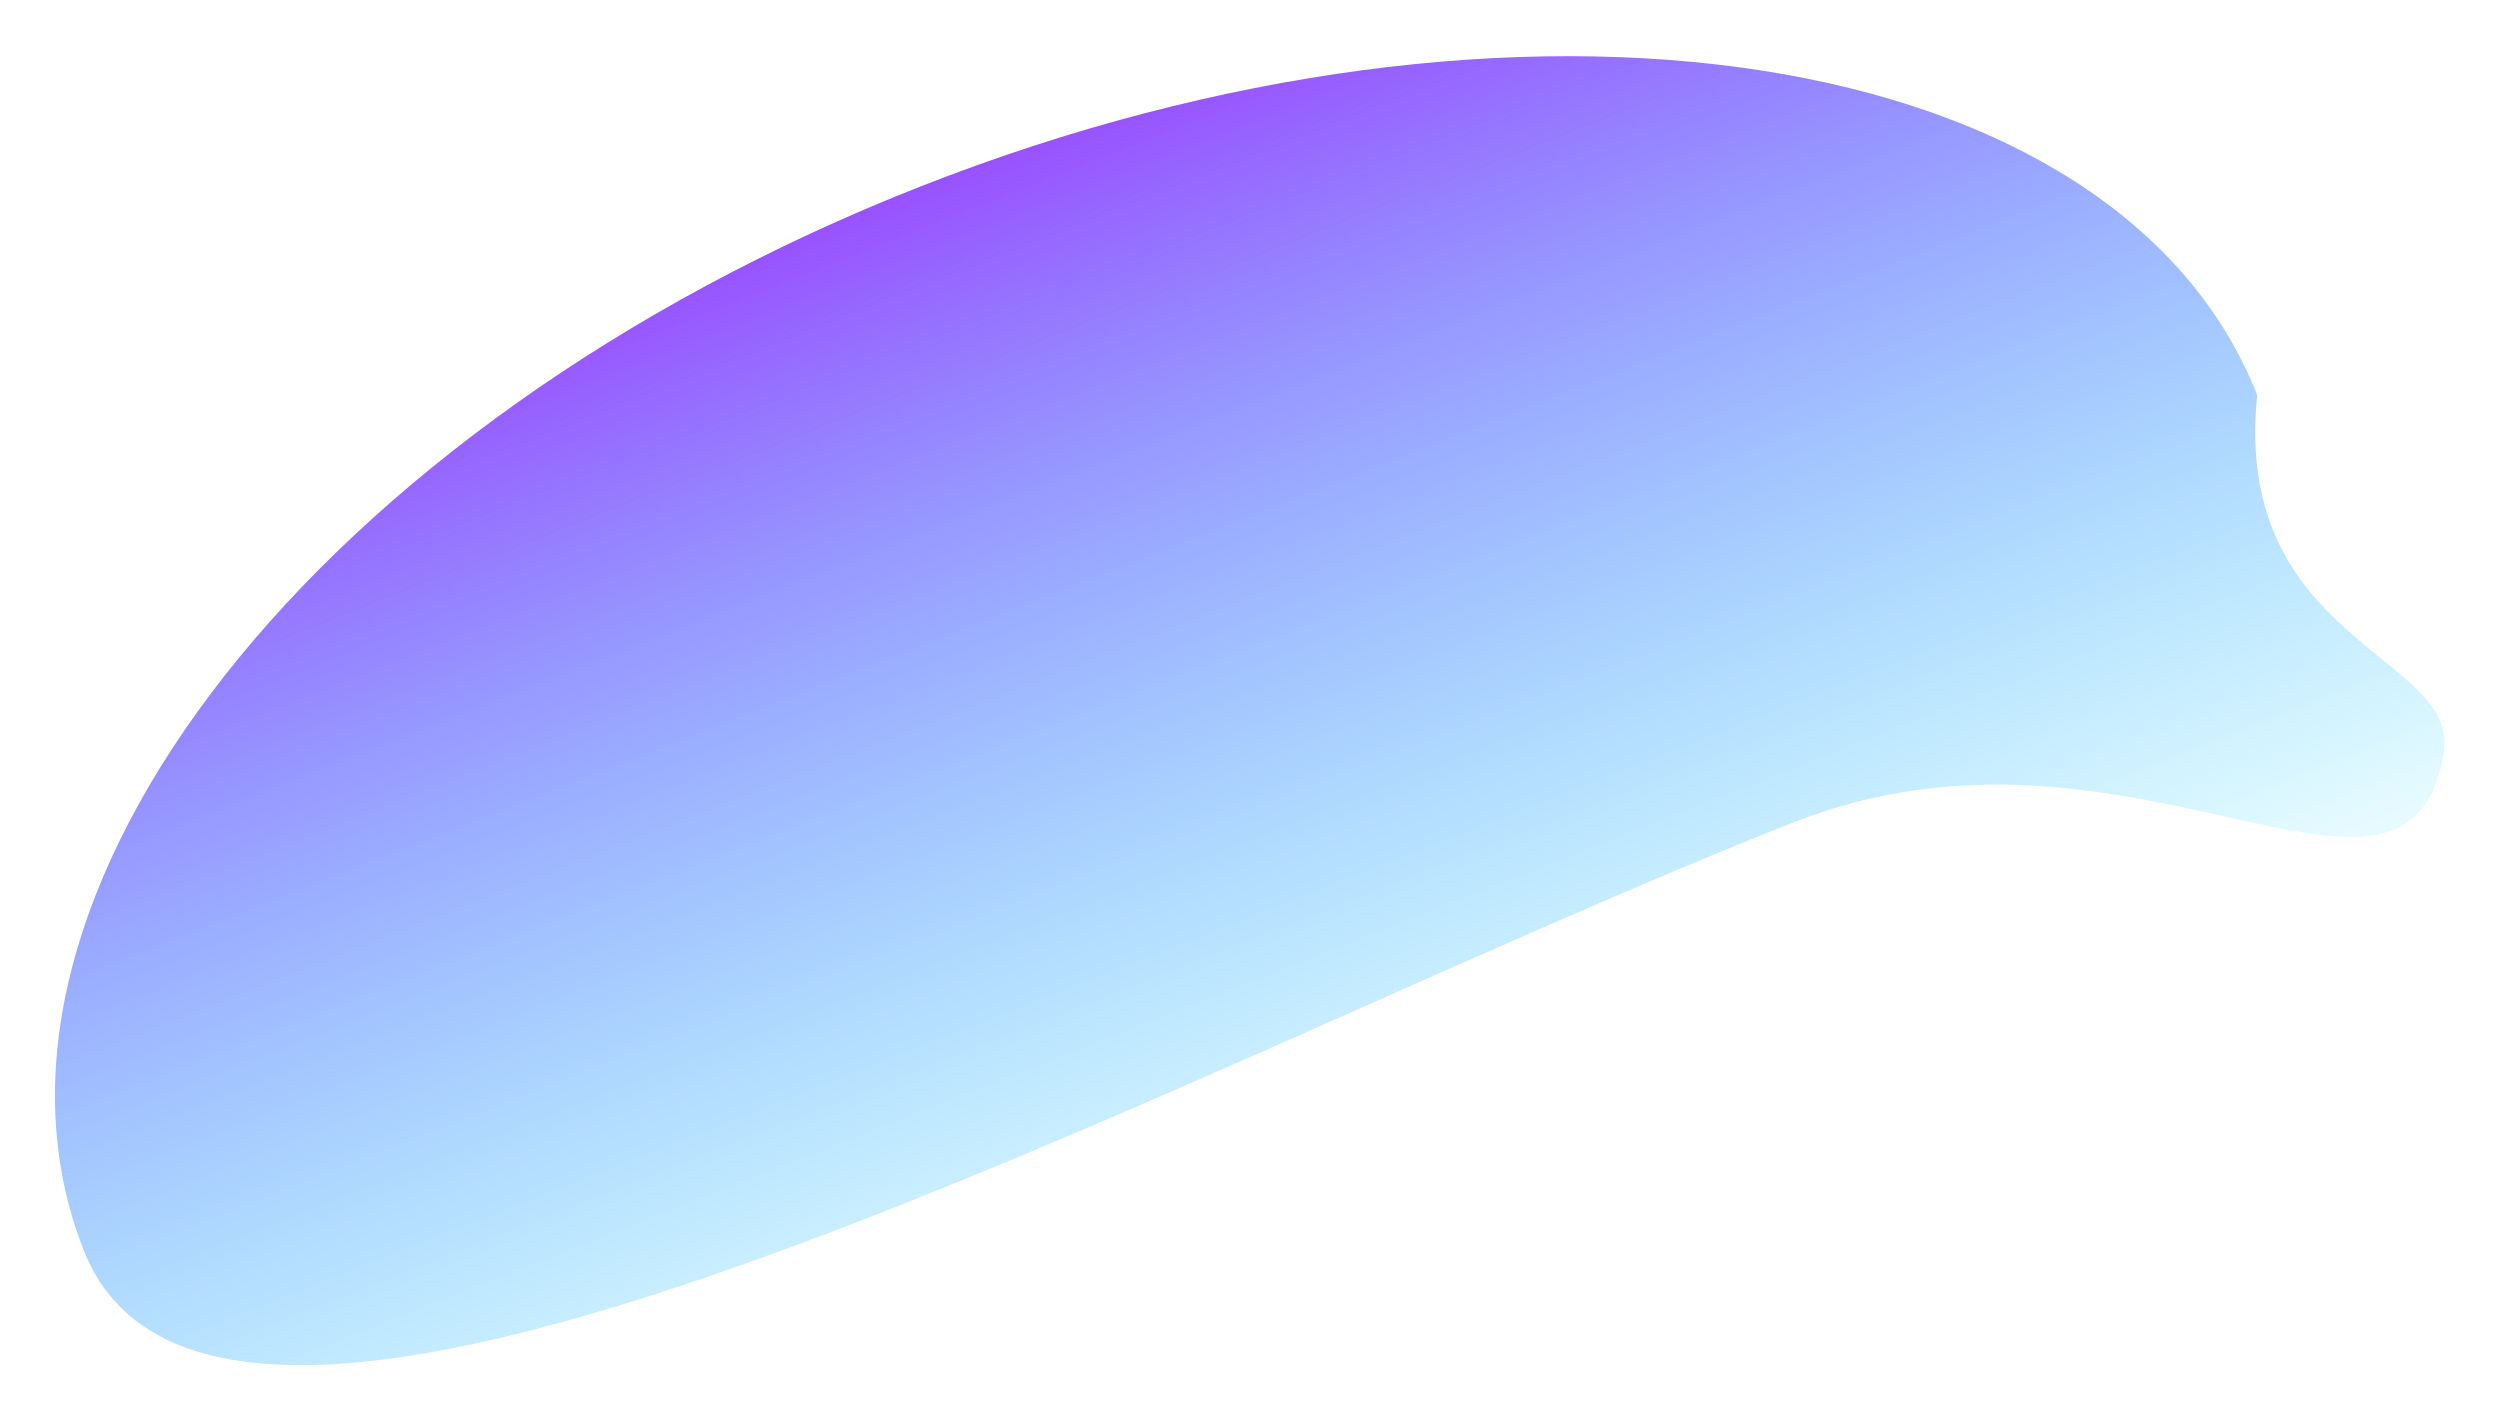
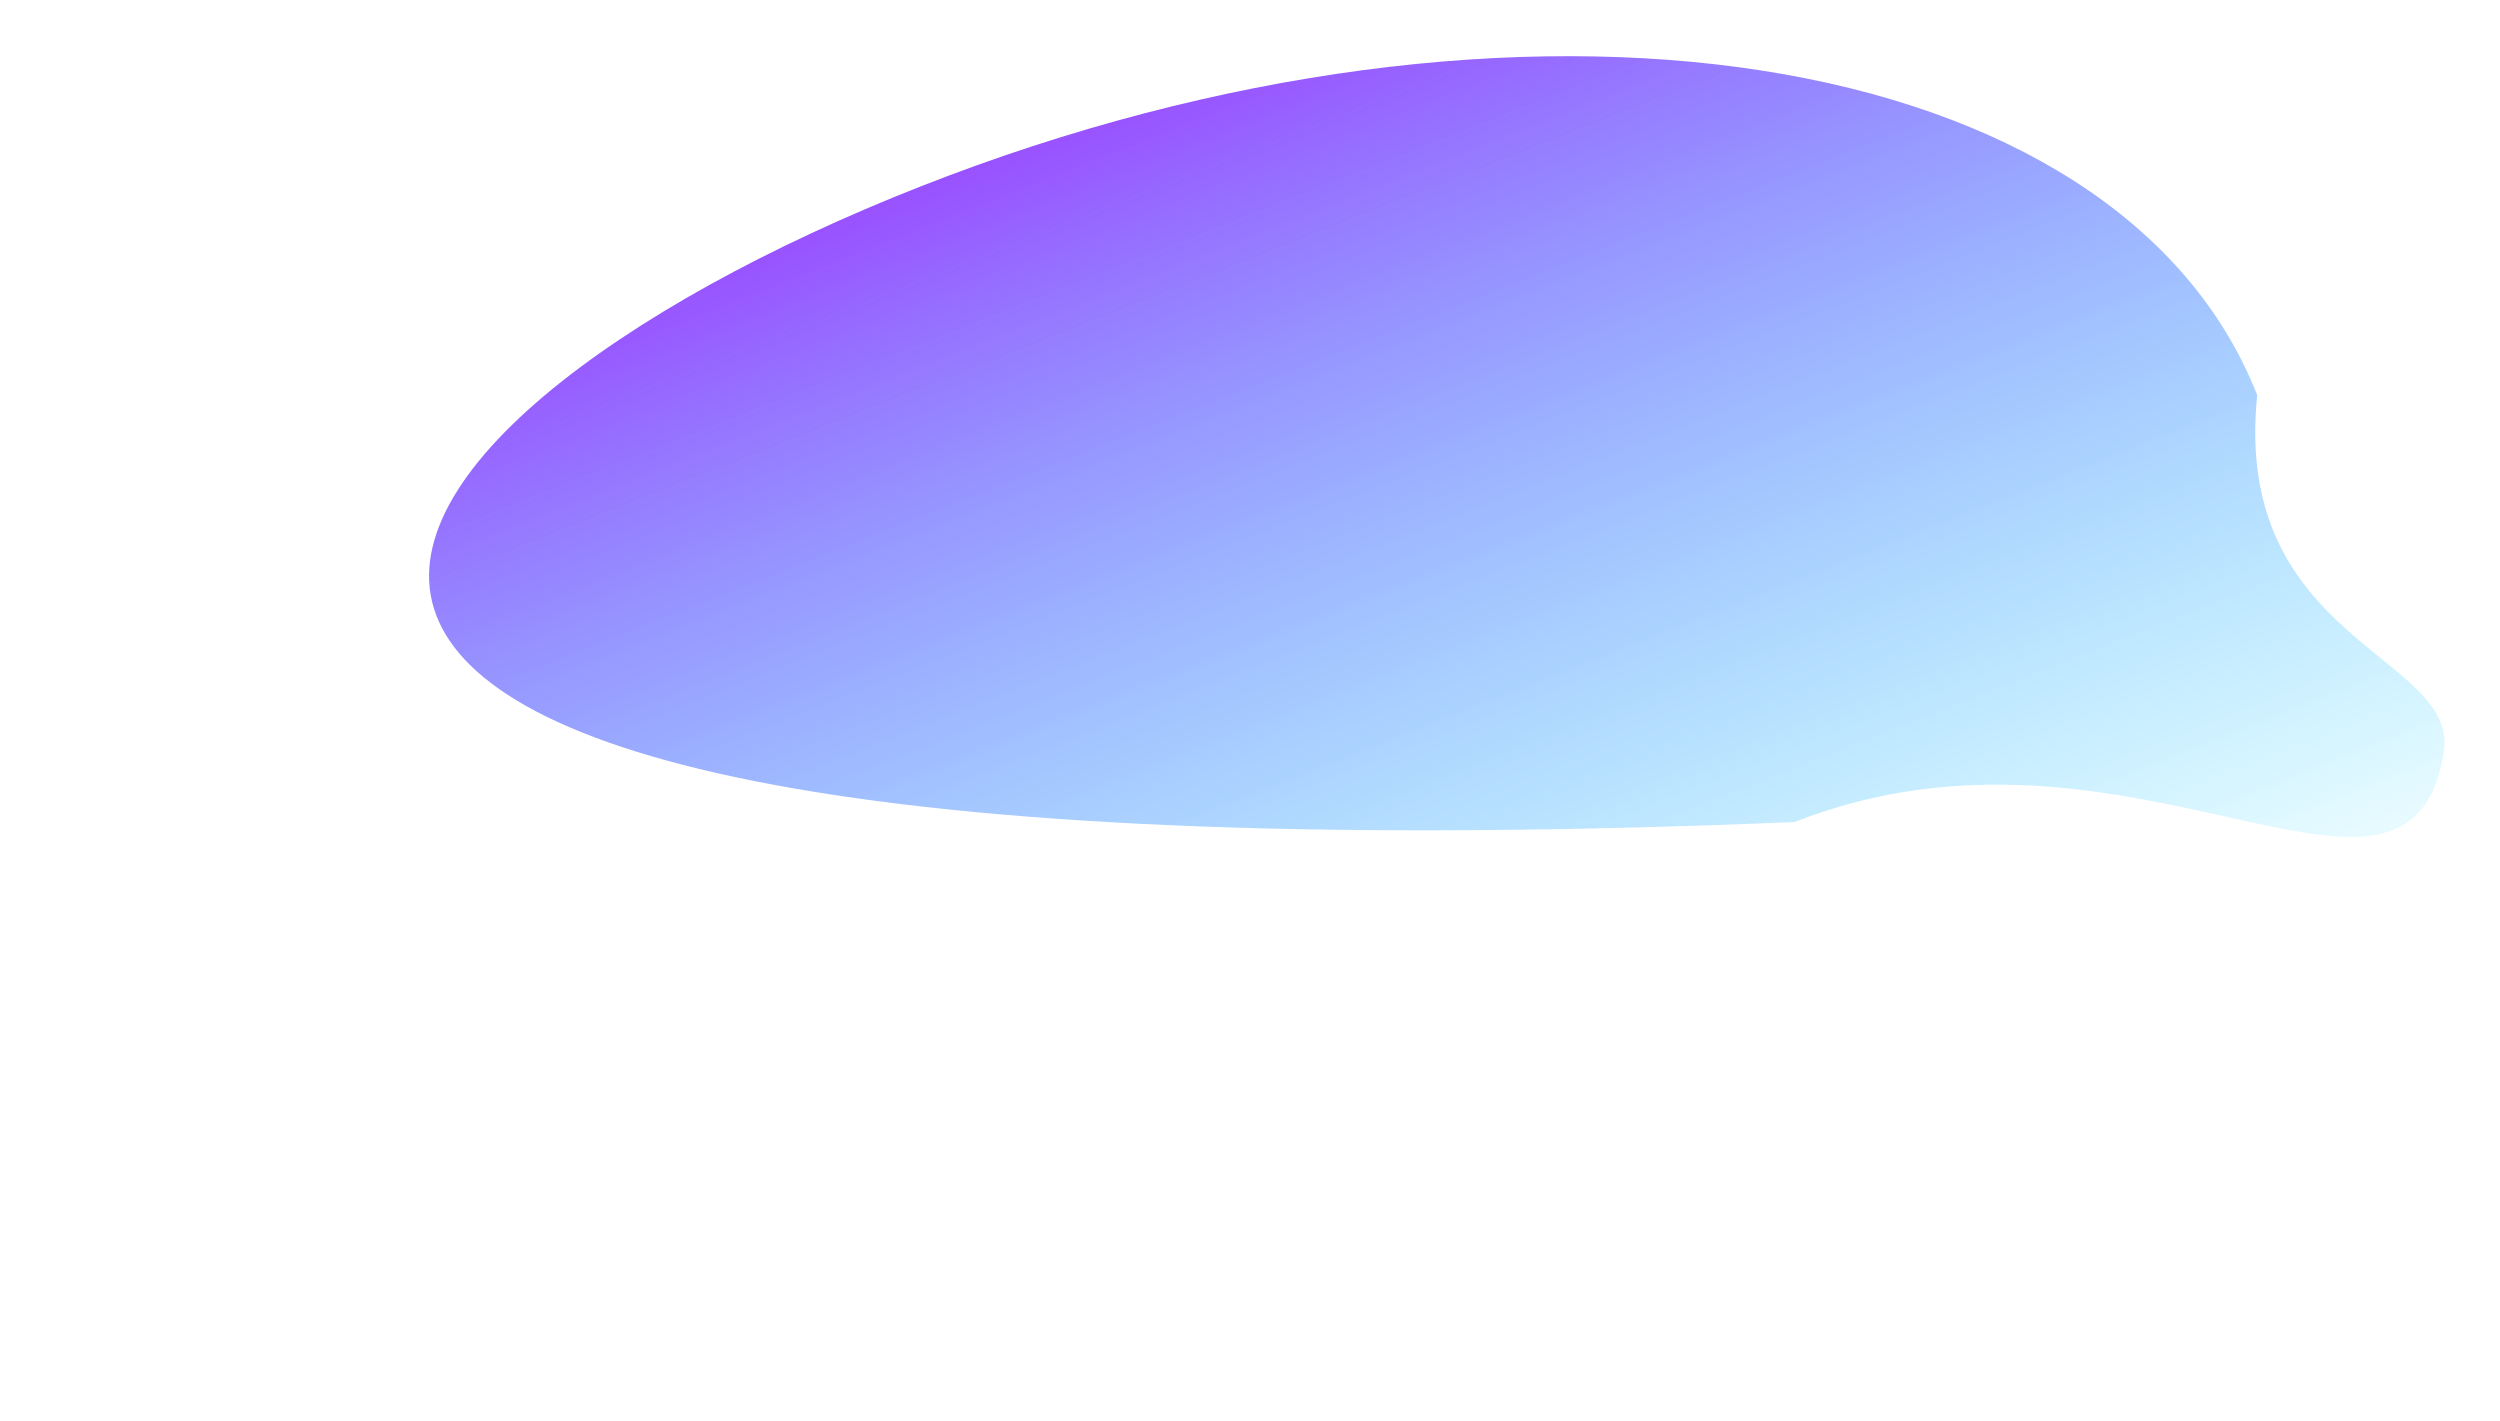
<svg xmlns="http://www.w3.org/2000/svg" width="1156" height="657" viewBox="0 0 1156 657" fill="none">
  <g filter="url(#filter0_f_214_2281)">
-     <path d="M1043.73 182.704C1032.01 296.753 1137.25 302.949 1129.98 347.855C1113.94 446.951 984.83 319.113 829.736 380.119C552.2 489.286 102.57 740.458 38.681 578.033C-25.208 415.609 147.987 195.44 425.522 86.272C703.058 -22.895 979.837 20.279 1043.73 182.704Z" fill="url(#paint0_linear_214_2281)" />
+     <path d="M1043.73 182.704C1032.01 296.753 1137.25 302.949 1129.98 347.855C1113.94 446.951 984.83 319.113 829.736 380.119C-25.208 415.609 147.987 195.44 425.522 86.272C703.058 -22.895 979.837 20.279 1043.73 182.704Z" fill="url(#paint0_linear_214_2281)" />
  </g>
  <defs>
    <filter id="filter0_f_214_2281" x="0.424" y="0.982" width="1154.92" height="655.253" filterUnits="userSpaceOnUse" color-interpolation-filters="sRGB">
      <feFlood flood-opacity="0" result="BackgroundImageFix" />
      <feBlend mode="normal" in="SourceGraphic" in2="BackgroundImageFix" result="shape" />
      <feGaussianBlur stdDeviation="12.5" result="effect1_foregroundBlur_214_2281" />
    </filter>
    <linearGradient id="paint0_linear_214_2281" x1="436.624" y1="68.424" x2="667.987" y2="656.617" gradientUnits="userSpaceOnUse">
      <stop stop-color="#9A4AFF" />
      <stop offset="0.943" stop-color="#00E0FF" stop-opacity="0" />
      <stop offset="1" stop-color="#259299" stop-opacity="0" />
    </linearGradient>
  </defs>
</svg>